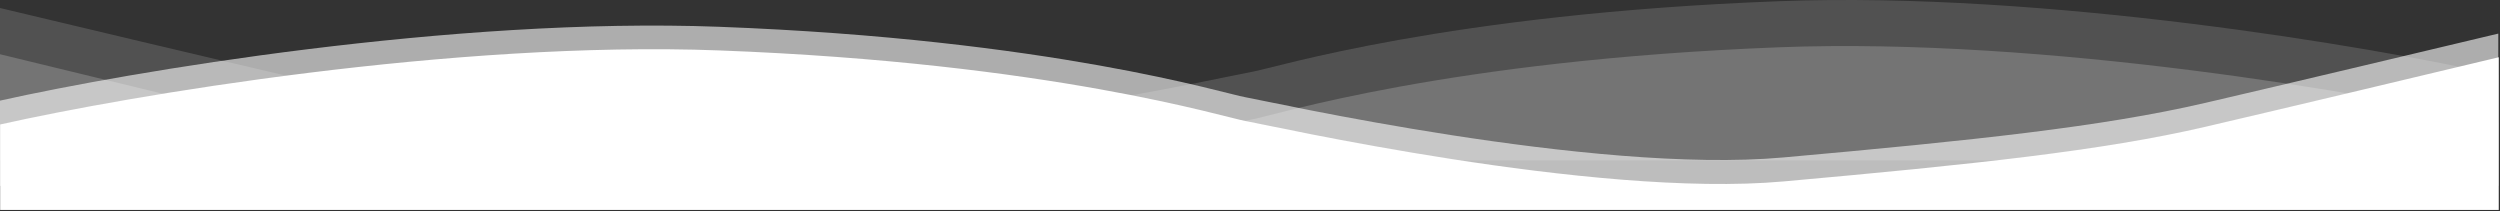
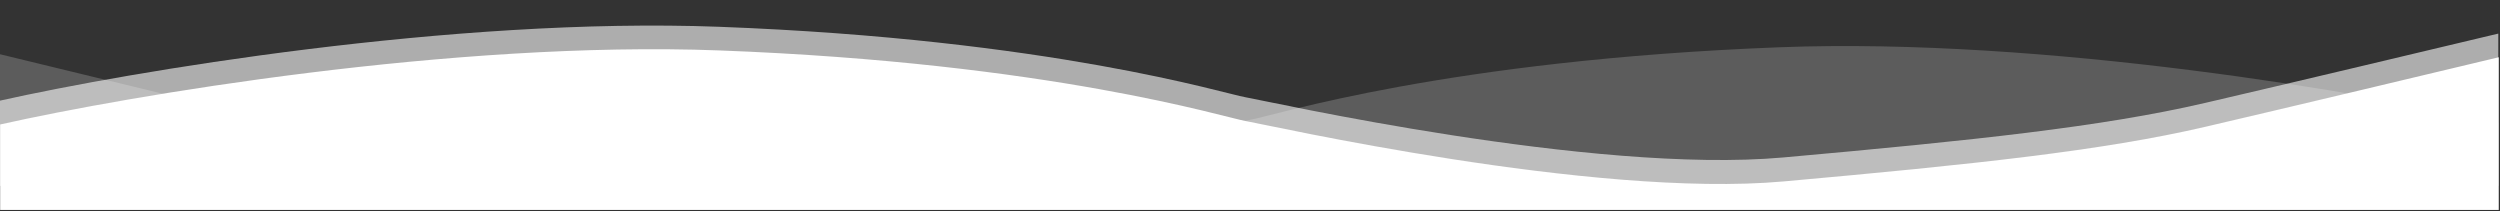
<svg xmlns="http://www.w3.org/2000/svg" width="1466" height="124" viewBox="0 0 1466 124" fill="none">
  <rect x="0" y="0" width="1466" height="124" fill="#333333" stroke="none" />
  <path d="M0.105 72.994L0.105 123.101L1465.26 123.101V33.576C1428.03 42.484 1341.52 63.106 1293.34 74.33C1233.11 88.36 1157.56 96.377 1045.86 106.398C934.169 116.42 742.538 72.994 730.493 70.99C718.448 68.985 616.609 36.917 421.693 29.568C265.761 23.689 75.663 56.069 0.105 72.994Z" fill="white" />
  <path opacity="0.6" d="M0 59.019L0 109L1465 109V19.701C1427.77 28.586 1341.27 49.156 1293.1 60.352C1232.88 74.347 1157.33 82.344 1045.65 92.34C933.965 102.336 742.354 59.019 730.31 57.02C718.266 55.021 616.439 23.033 421.543 15.702C265.627 9.838 75.549 42.137 0 59.019Z" fill="white" />
-   <path opacity="0.15" d="M1465 44.019V94L0 94V4.701C37.227 13.586 123.726 34.156 171.902 45.352C232.123 59.347 307.672 67.344 419.354 77.34C531.035 87.336 722.646 44.019 734.69 42.02C746.734 40.021 848.561 8.033 1043.46 0.702C1199.37 -5.162 1389.45 27.137 1465 44.019Z" fill="white" />
  <path opacity="0.2" d="M1465 71.956V123L0 123V31.801C37.227 40.875 123.726 61.883 171.902 73.317C232.123 87.609 307.672 95.776 419.354 105.985C531.035 116.194 722.646 71.956 734.69 69.914C746.734 67.872 848.561 35.204 1043.46 27.717C1199.37 21.728 1389.45 54.714 1465 71.956Z" fill="white" />
</svg>